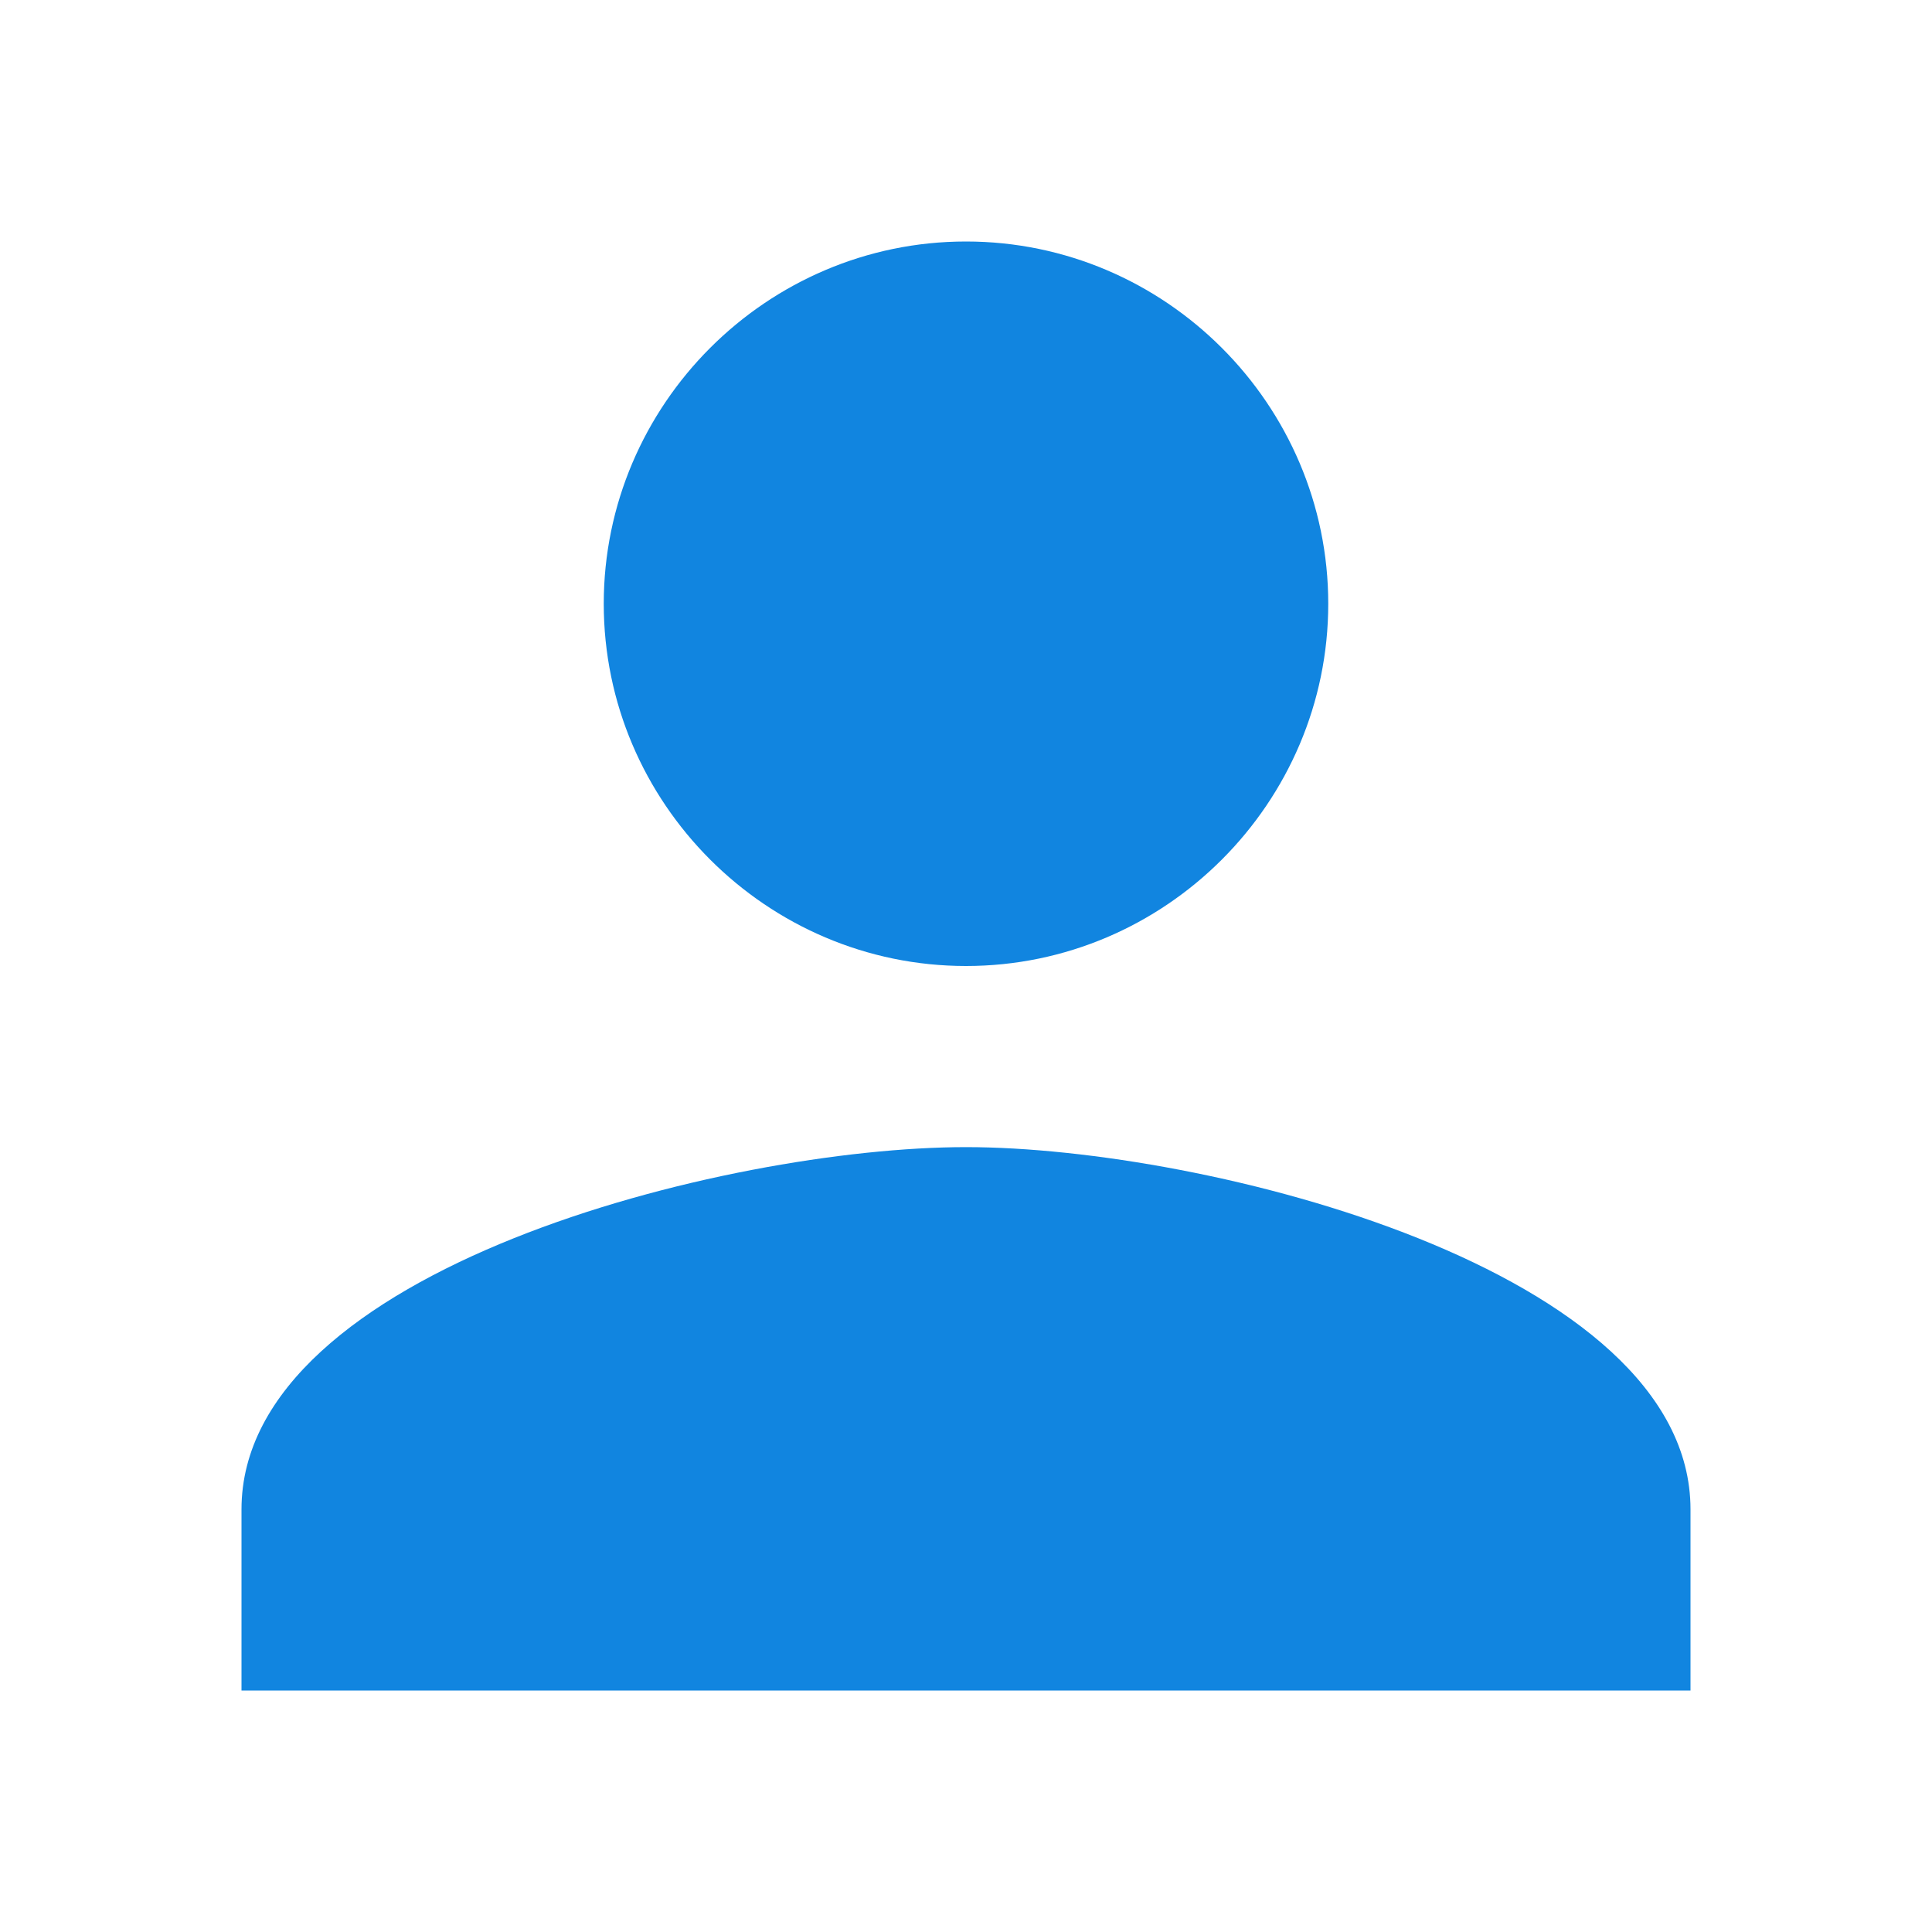
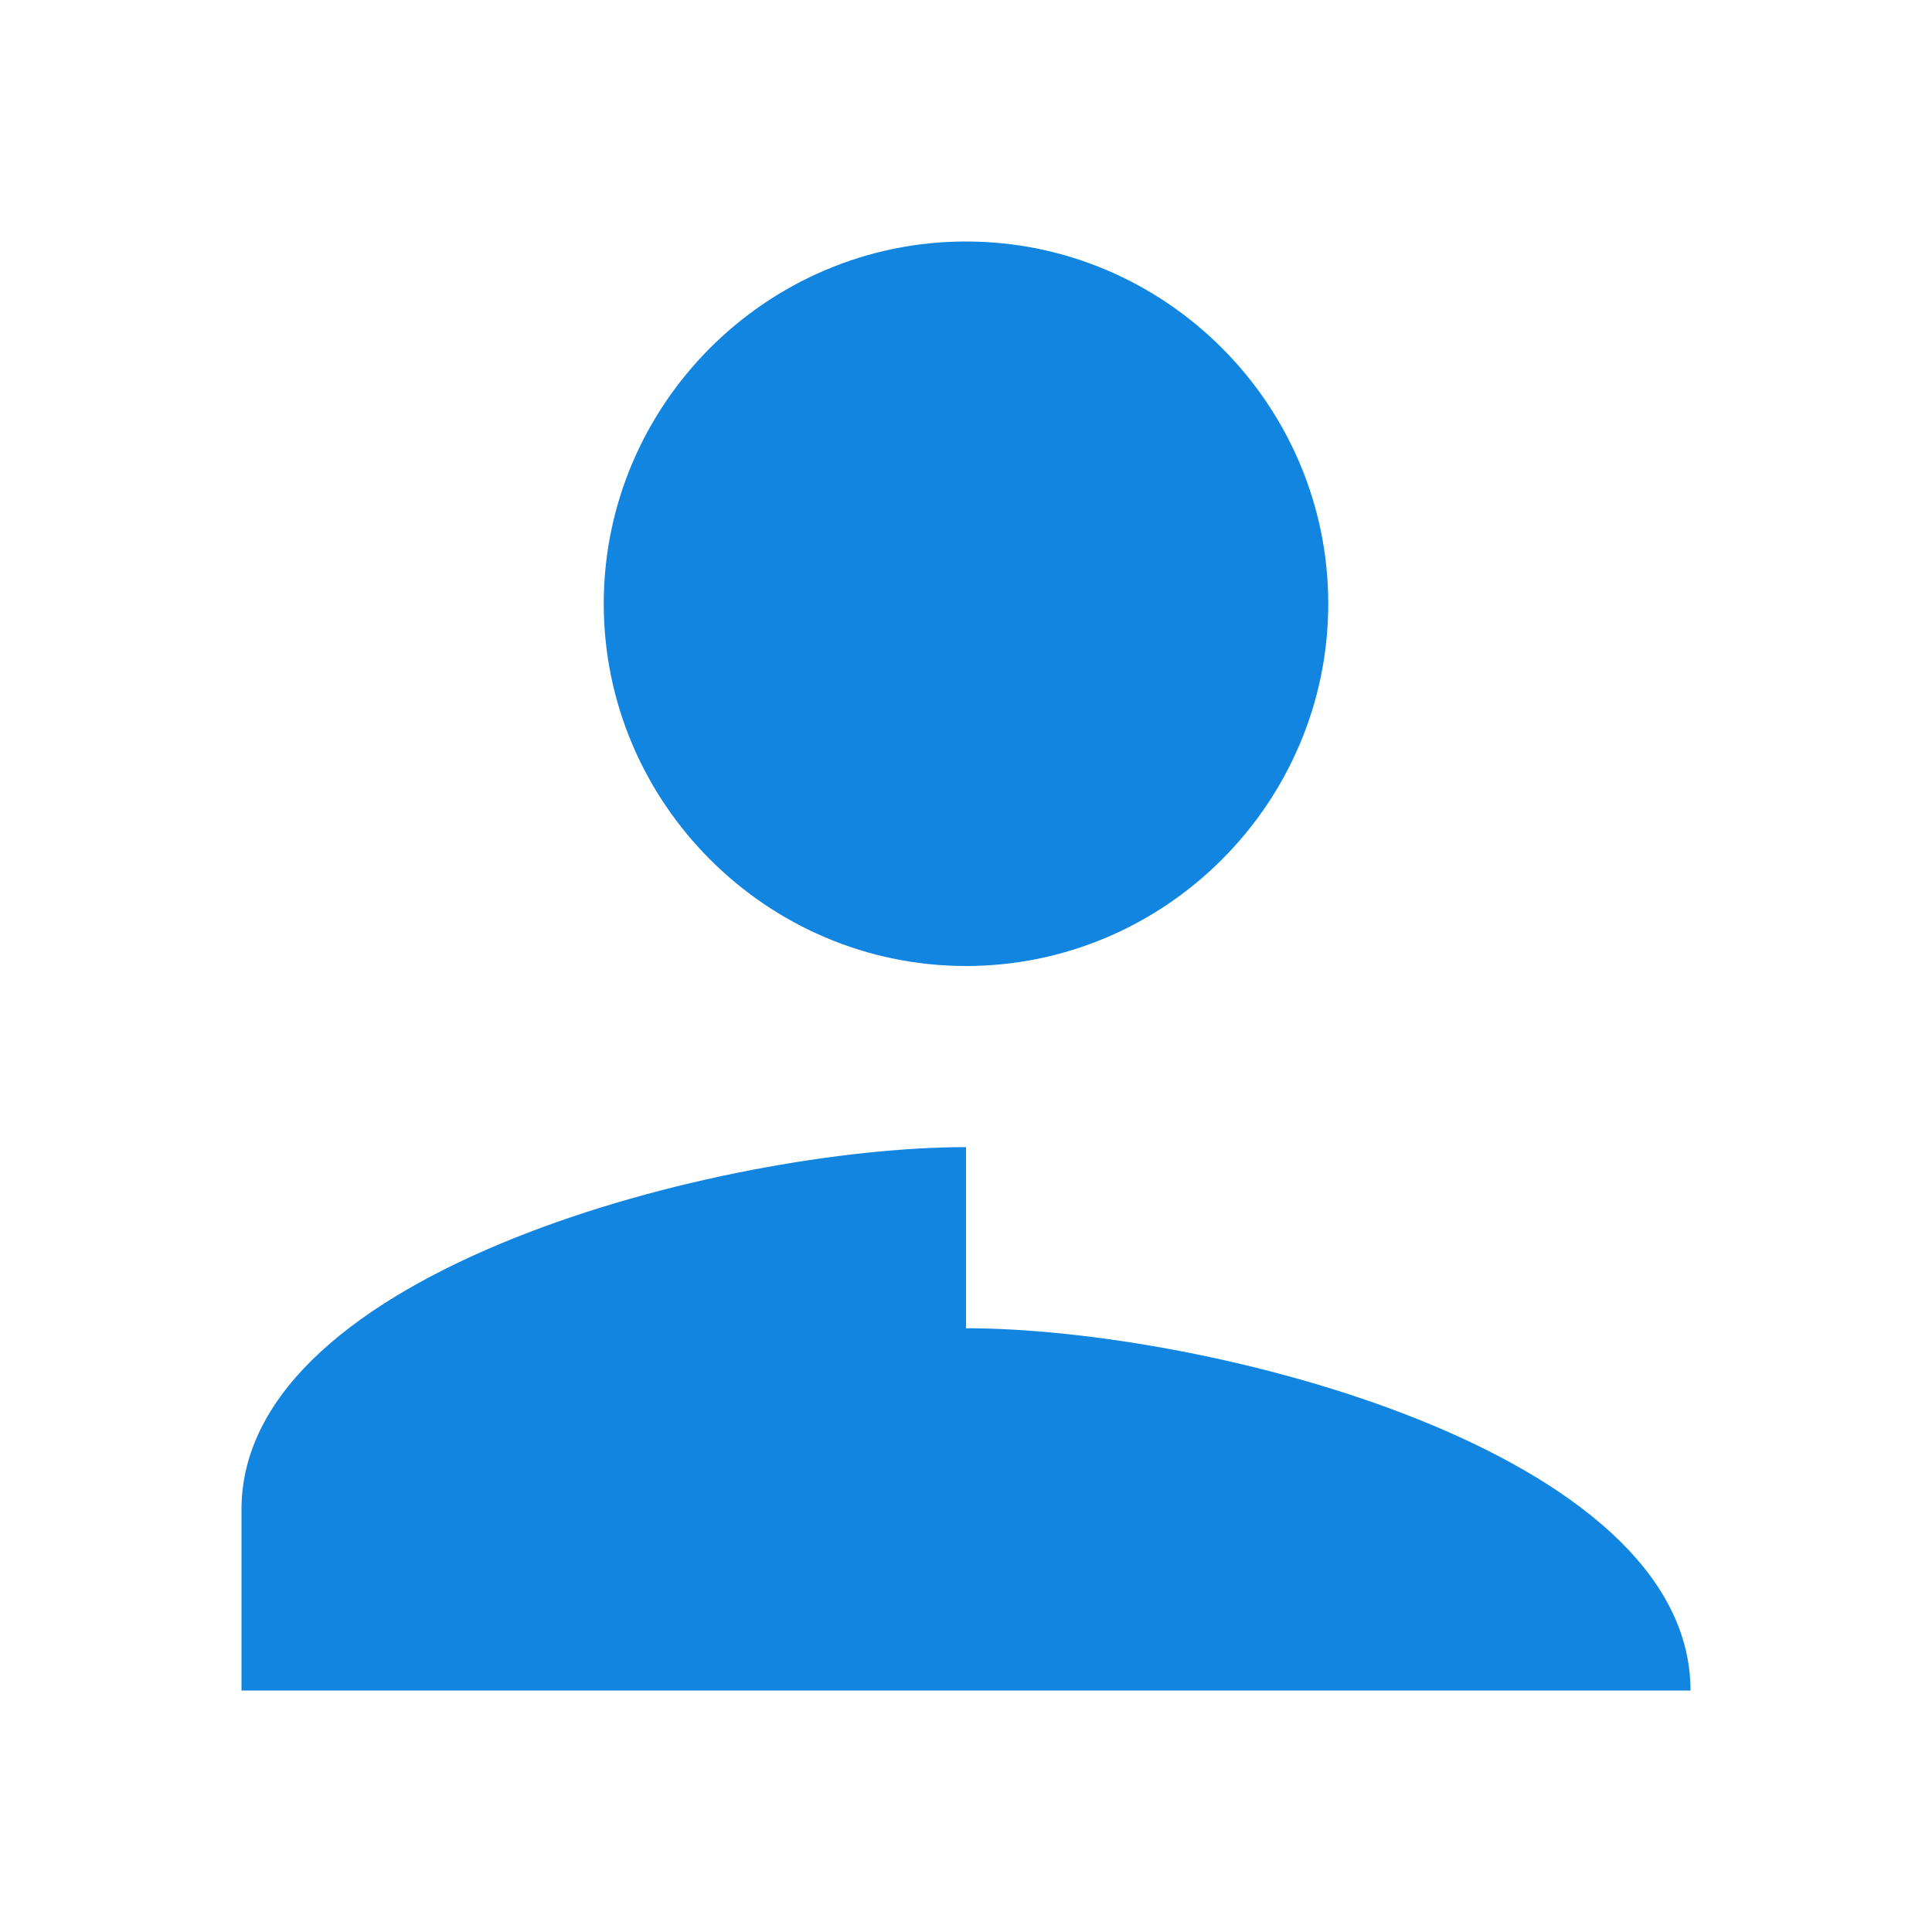
<svg xmlns="http://www.w3.org/2000/svg" viewBox="0 0 512 512" id="user">
-   <path d="M256 256c52.805 0 96-43.201 96-96s-43.195-96-96-96-96 43.201-96 96 43.195 96 96 96zm0 48c-63.598 0-192 32.402-192 96v48h384v-48c0-63.598-128.402-96-192-96z" fill="#1185e0" class="color000000 svgShape" />
+   <path d="M256 256c52.805 0 96-43.201 96-96s-43.195-96-96-96-96 43.201-96 96 43.195 96 96 96zm0 48c-63.598 0-192 32.402-192 96v48h384c0-63.598-128.402-96-192-96z" fill="#1185e0" class="color000000 svgShape" />
</svg>